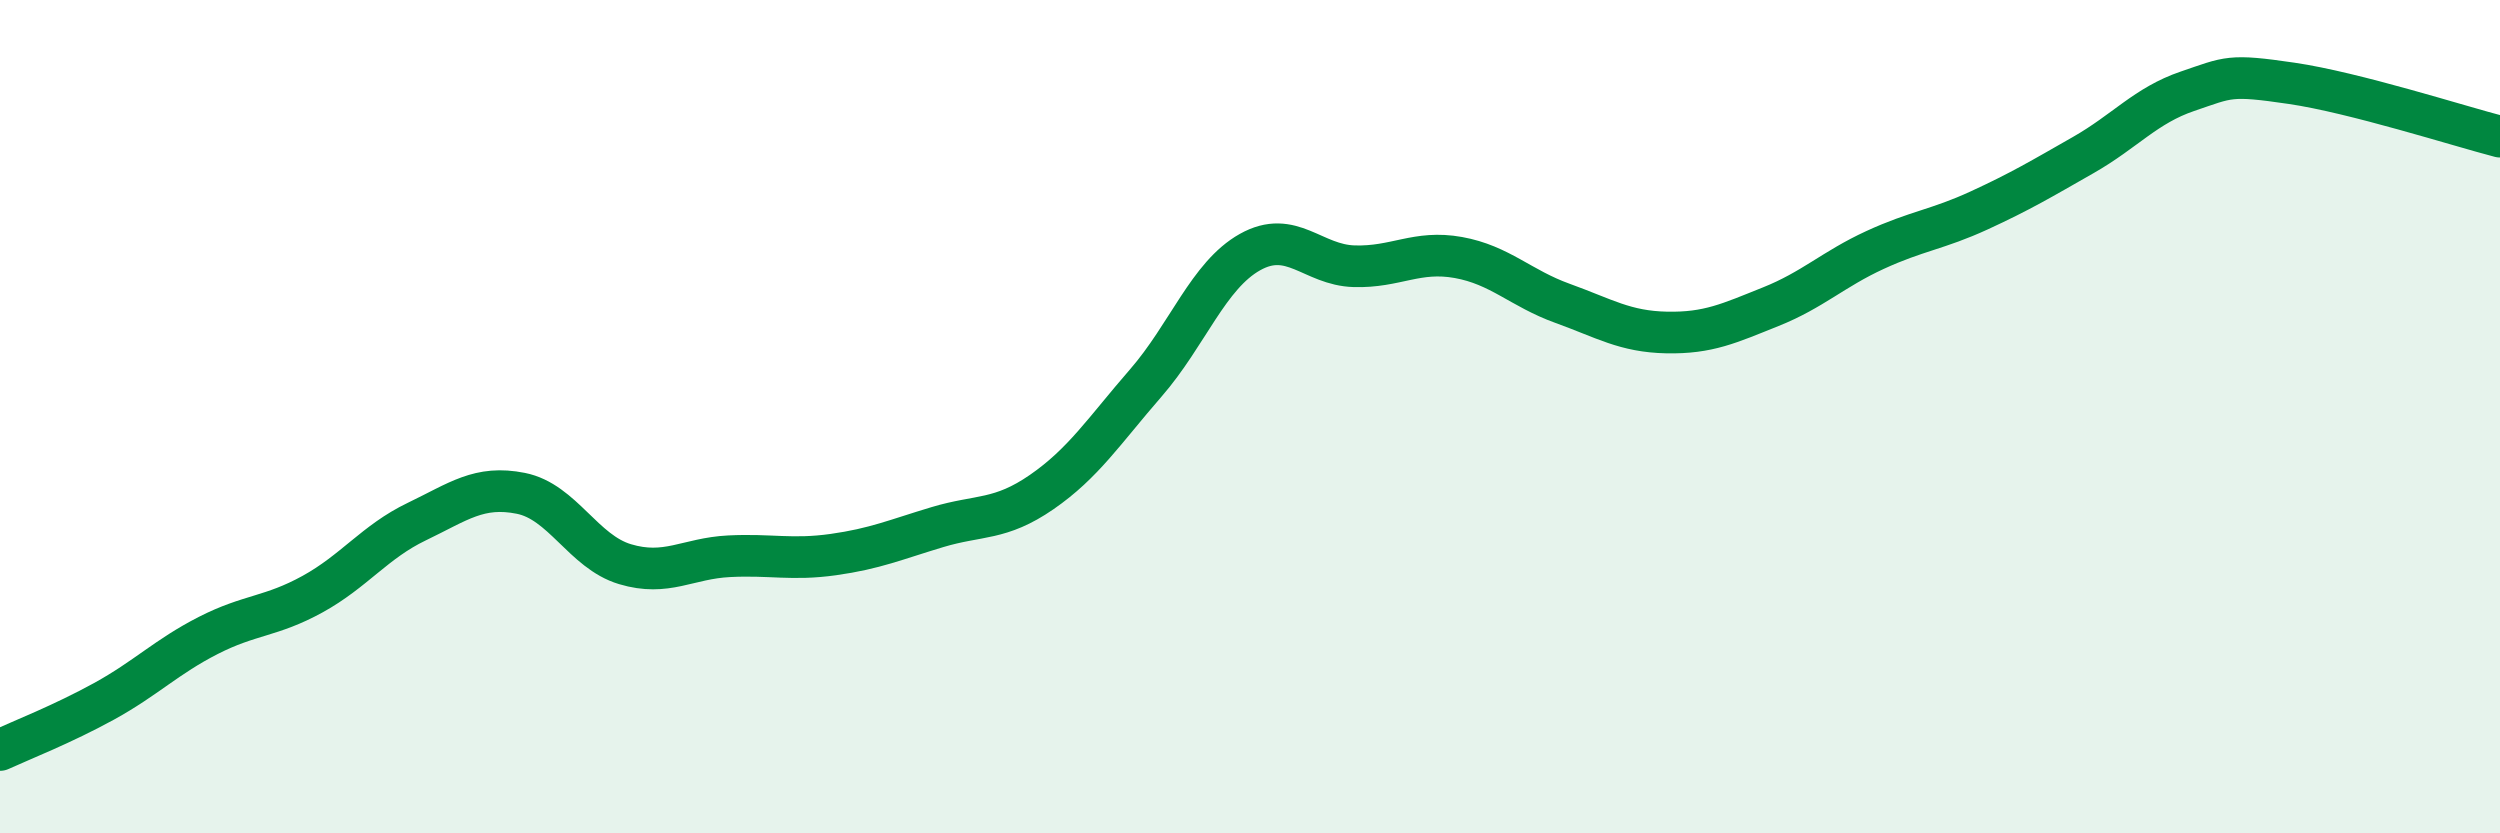
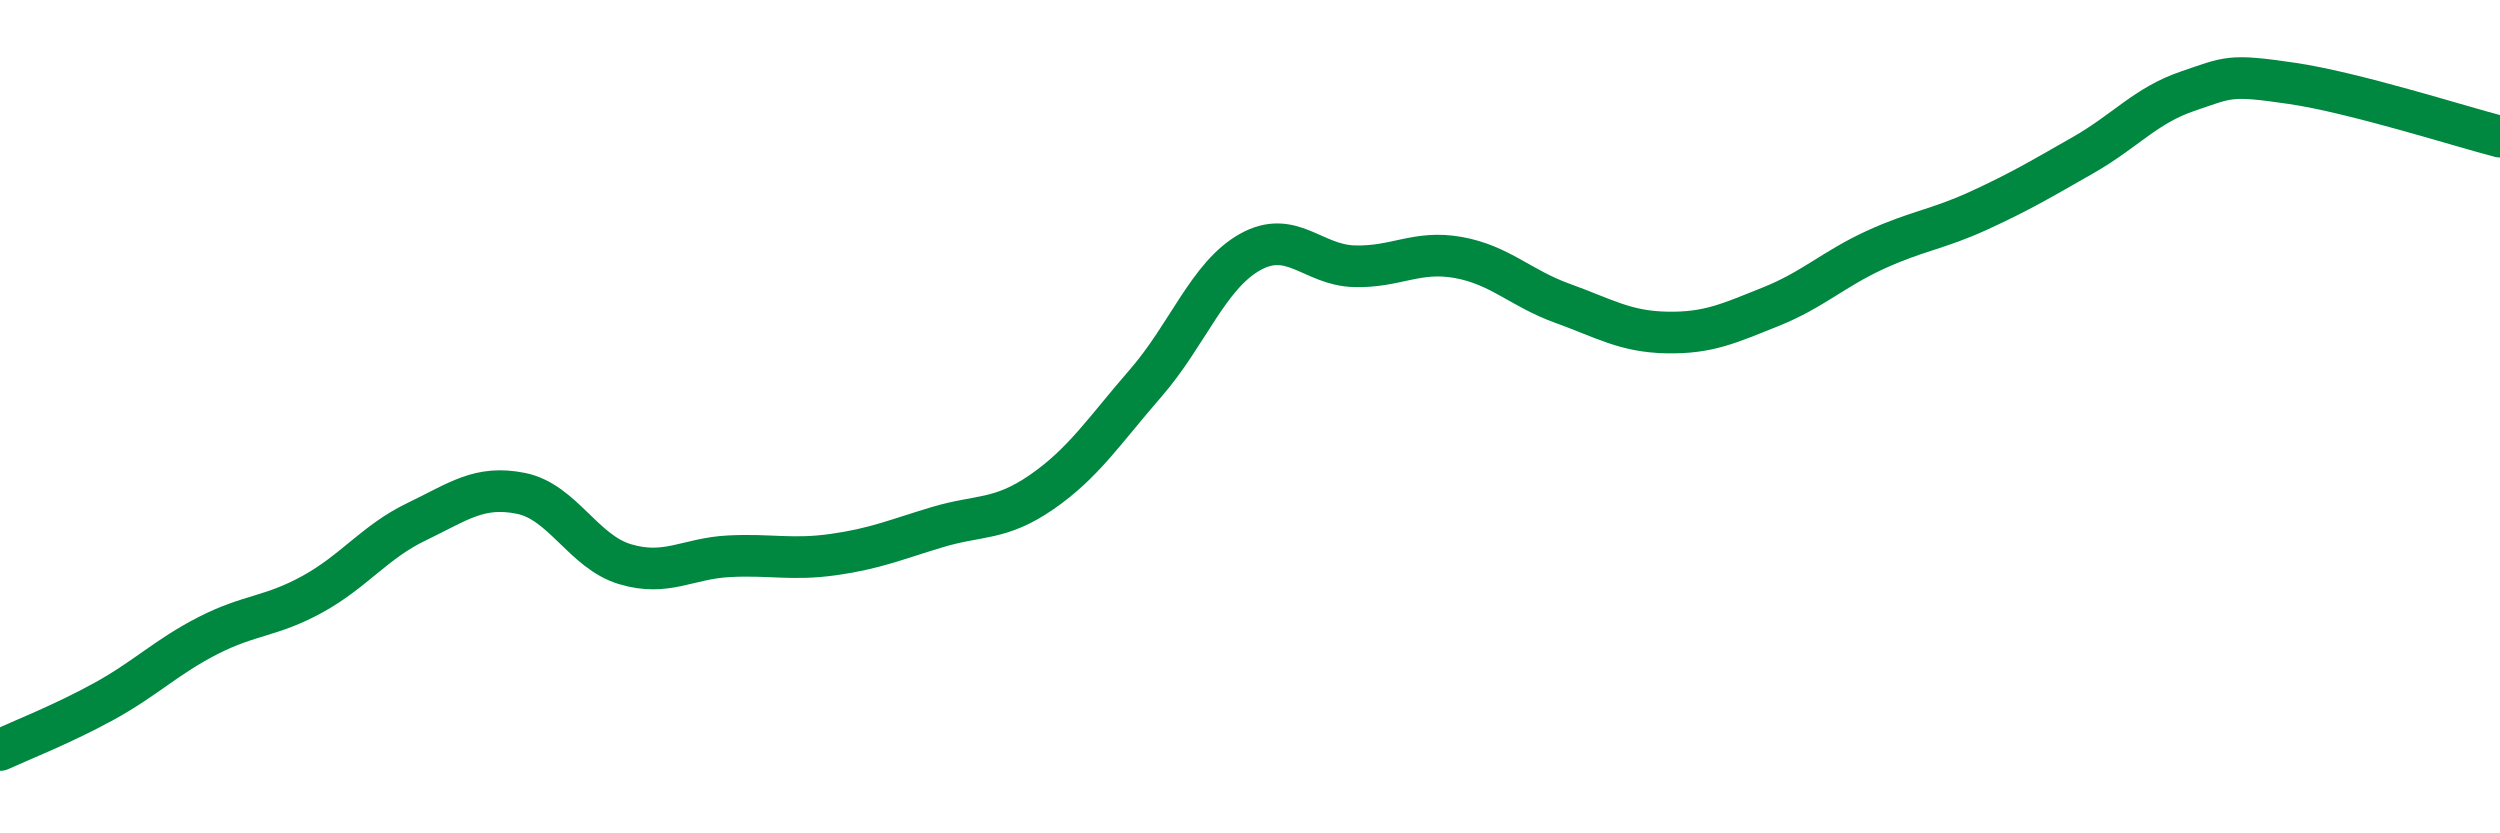
<svg xmlns="http://www.w3.org/2000/svg" width="60" height="20" viewBox="0 0 60 20">
-   <path d="M 0,18 C 0.5,17.77 1.5,17.38 2.5,16.83 C 3.5,16.28 4,15.76 5,15.25 C 6,14.74 6.5,14.81 7.5,14.26 C 8.5,13.71 9,13 10,12.52 C 11,12.04 11.5,11.64 12.5,11.84 C 13.5,12.04 14,13.24 15,13.54 C 16,13.84 16.5,13.4 17.5,13.35 C 18.5,13.3 19,13.45 20,13.31 C 21,13.17 21.5,12.95 22.5,12.65 C 23.5,12.35 24,12.5 25,11.81 C 26,11.12 26.5,10.34 27.5,9.19 C 28.5,8.04 29,6.61 30,6.05 C 31,5.49 31.5,6.36 32.5,6.39 C 33.5,6.42 34,6 35,6.18 C 36,6.36 36.5,6.92 37.5,7.28 C 38.5,7.64 39,7.96 40,7.98 C 41,8 41.5,7.76 42.5,7.36 C 43.5,6.96 44,6.46 45,6 C 46,5.54 46.5,5.51 47.5,5.05 C 48.5,4.59 49,4.29 50,3.72 C 51,3.15 51.5,2.53 52.5,2.19 C 53.5,1.85 53.5,1.78 55,2 C 56.5,2.22 59,3.02 60,3.28L60 20L0 20Z" fill="#008740" opacity="0.1" stroke-linecap="round" stroke-linejoin="round" />
  <path d="M 0,18 C 0.5,17.77 1.5,17.38 2.5,16.83 C 3.5,16.28 4,15.76 5,15.25 C 6,14.74 6.5,14.81 7.5,14.26 C 8.5,13.71 9,13 10,12.52 C 11,12.04 11.5,11.64 12.5,11.84 C 13.5,12.04 14,13.24 15,13.54 C 16,13.84 16.5,13.4 17.5,13.35 C 18.5,13.3 19,13.45 20,13.31 C 21,13.17 21.5,12.95 22.5,12.65 C 23.5,12.35 24,12.5 25,11.81 C 26,11.12 26.5,10.34 27.5,9.19 C 28.5,8.04 29,6.61 30,6.05 C 31,5.49 31.5,6.36 32.5,6.39 C 33.5,6.42 34,6 35,6.18 C 36,6.36 36.5,6.92 37.5,7.28 C 38.5,7.64 39,7.96 40,7.98 C 41,8 41.5,7.76 42.5,7.36 C 43.5,6.96 44,6.46 45,6 C 46,5.54 46.5,5.51 47.5,5.05 C 48.5,4.59 49,4.29 50,3.72 C 51,3.15 51.5,2.53 52.5,2.19 C 53.5,1.85 53.5,1.78 55,2 C 56.5,2.22 59,3.02 60,3.28" stroke="#008740" stroke-width="1" fill="none" stroke-linecap="round" stroke-linejoin="round" />
</svg>